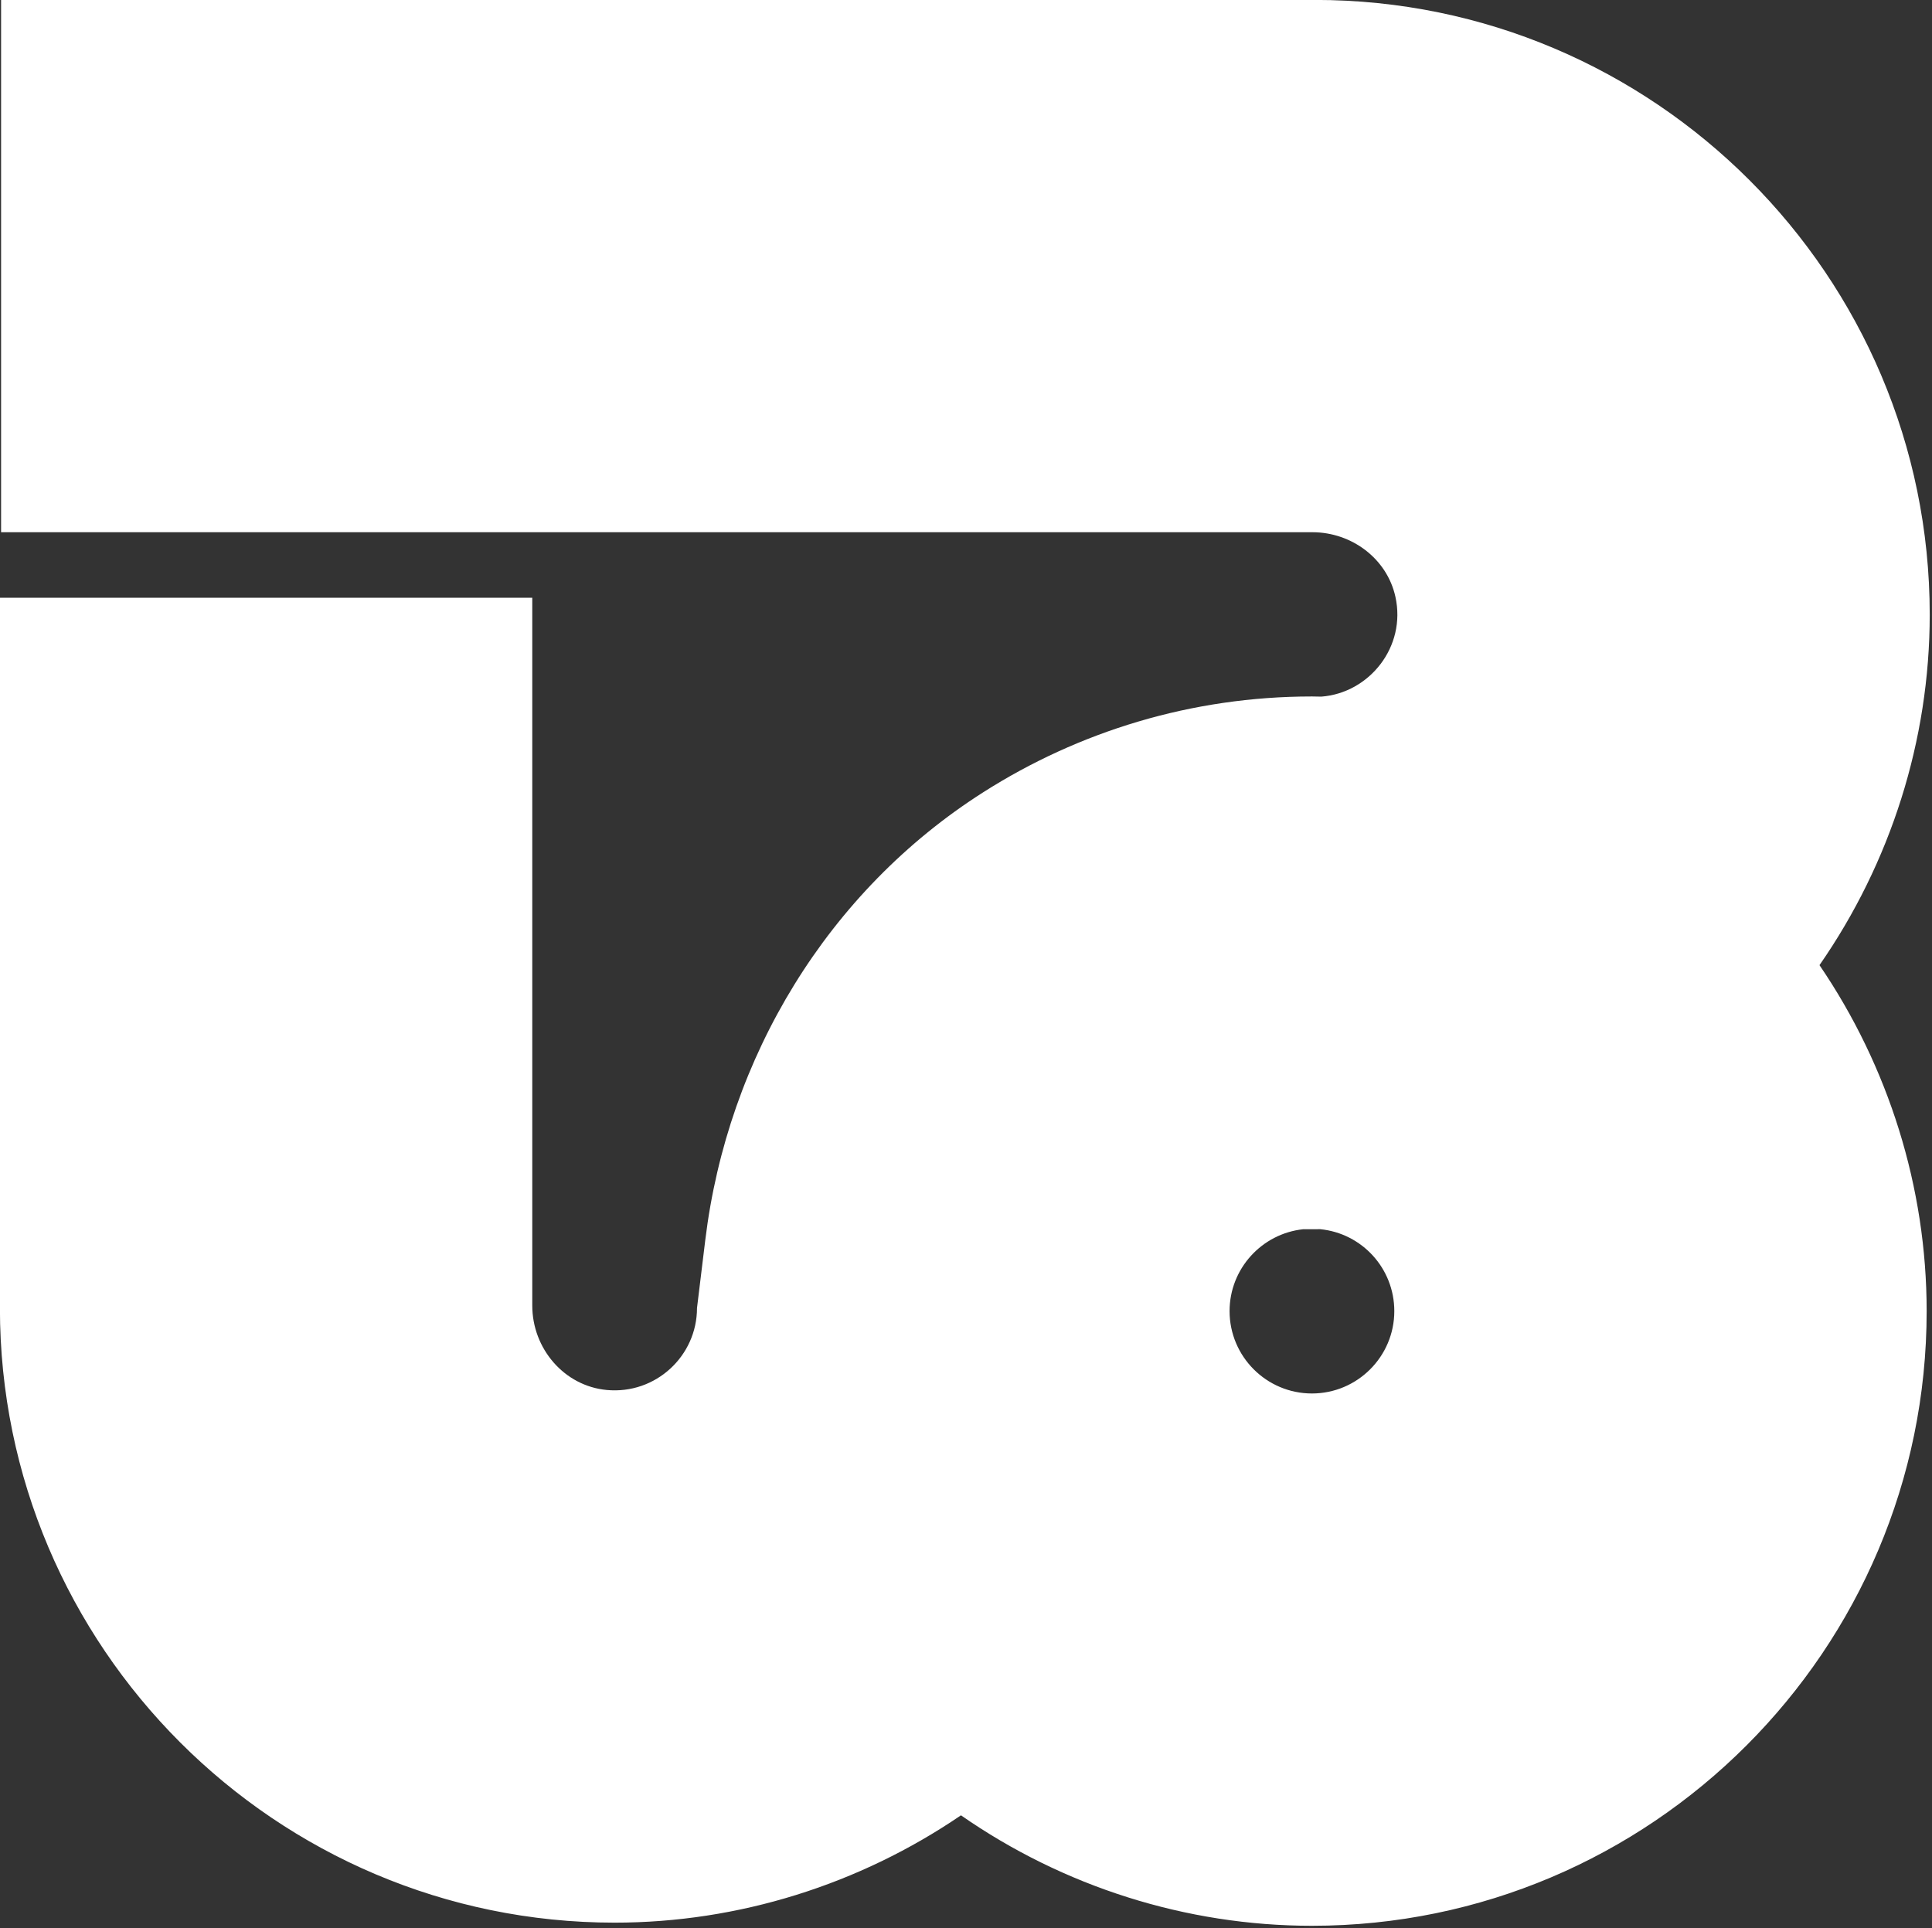
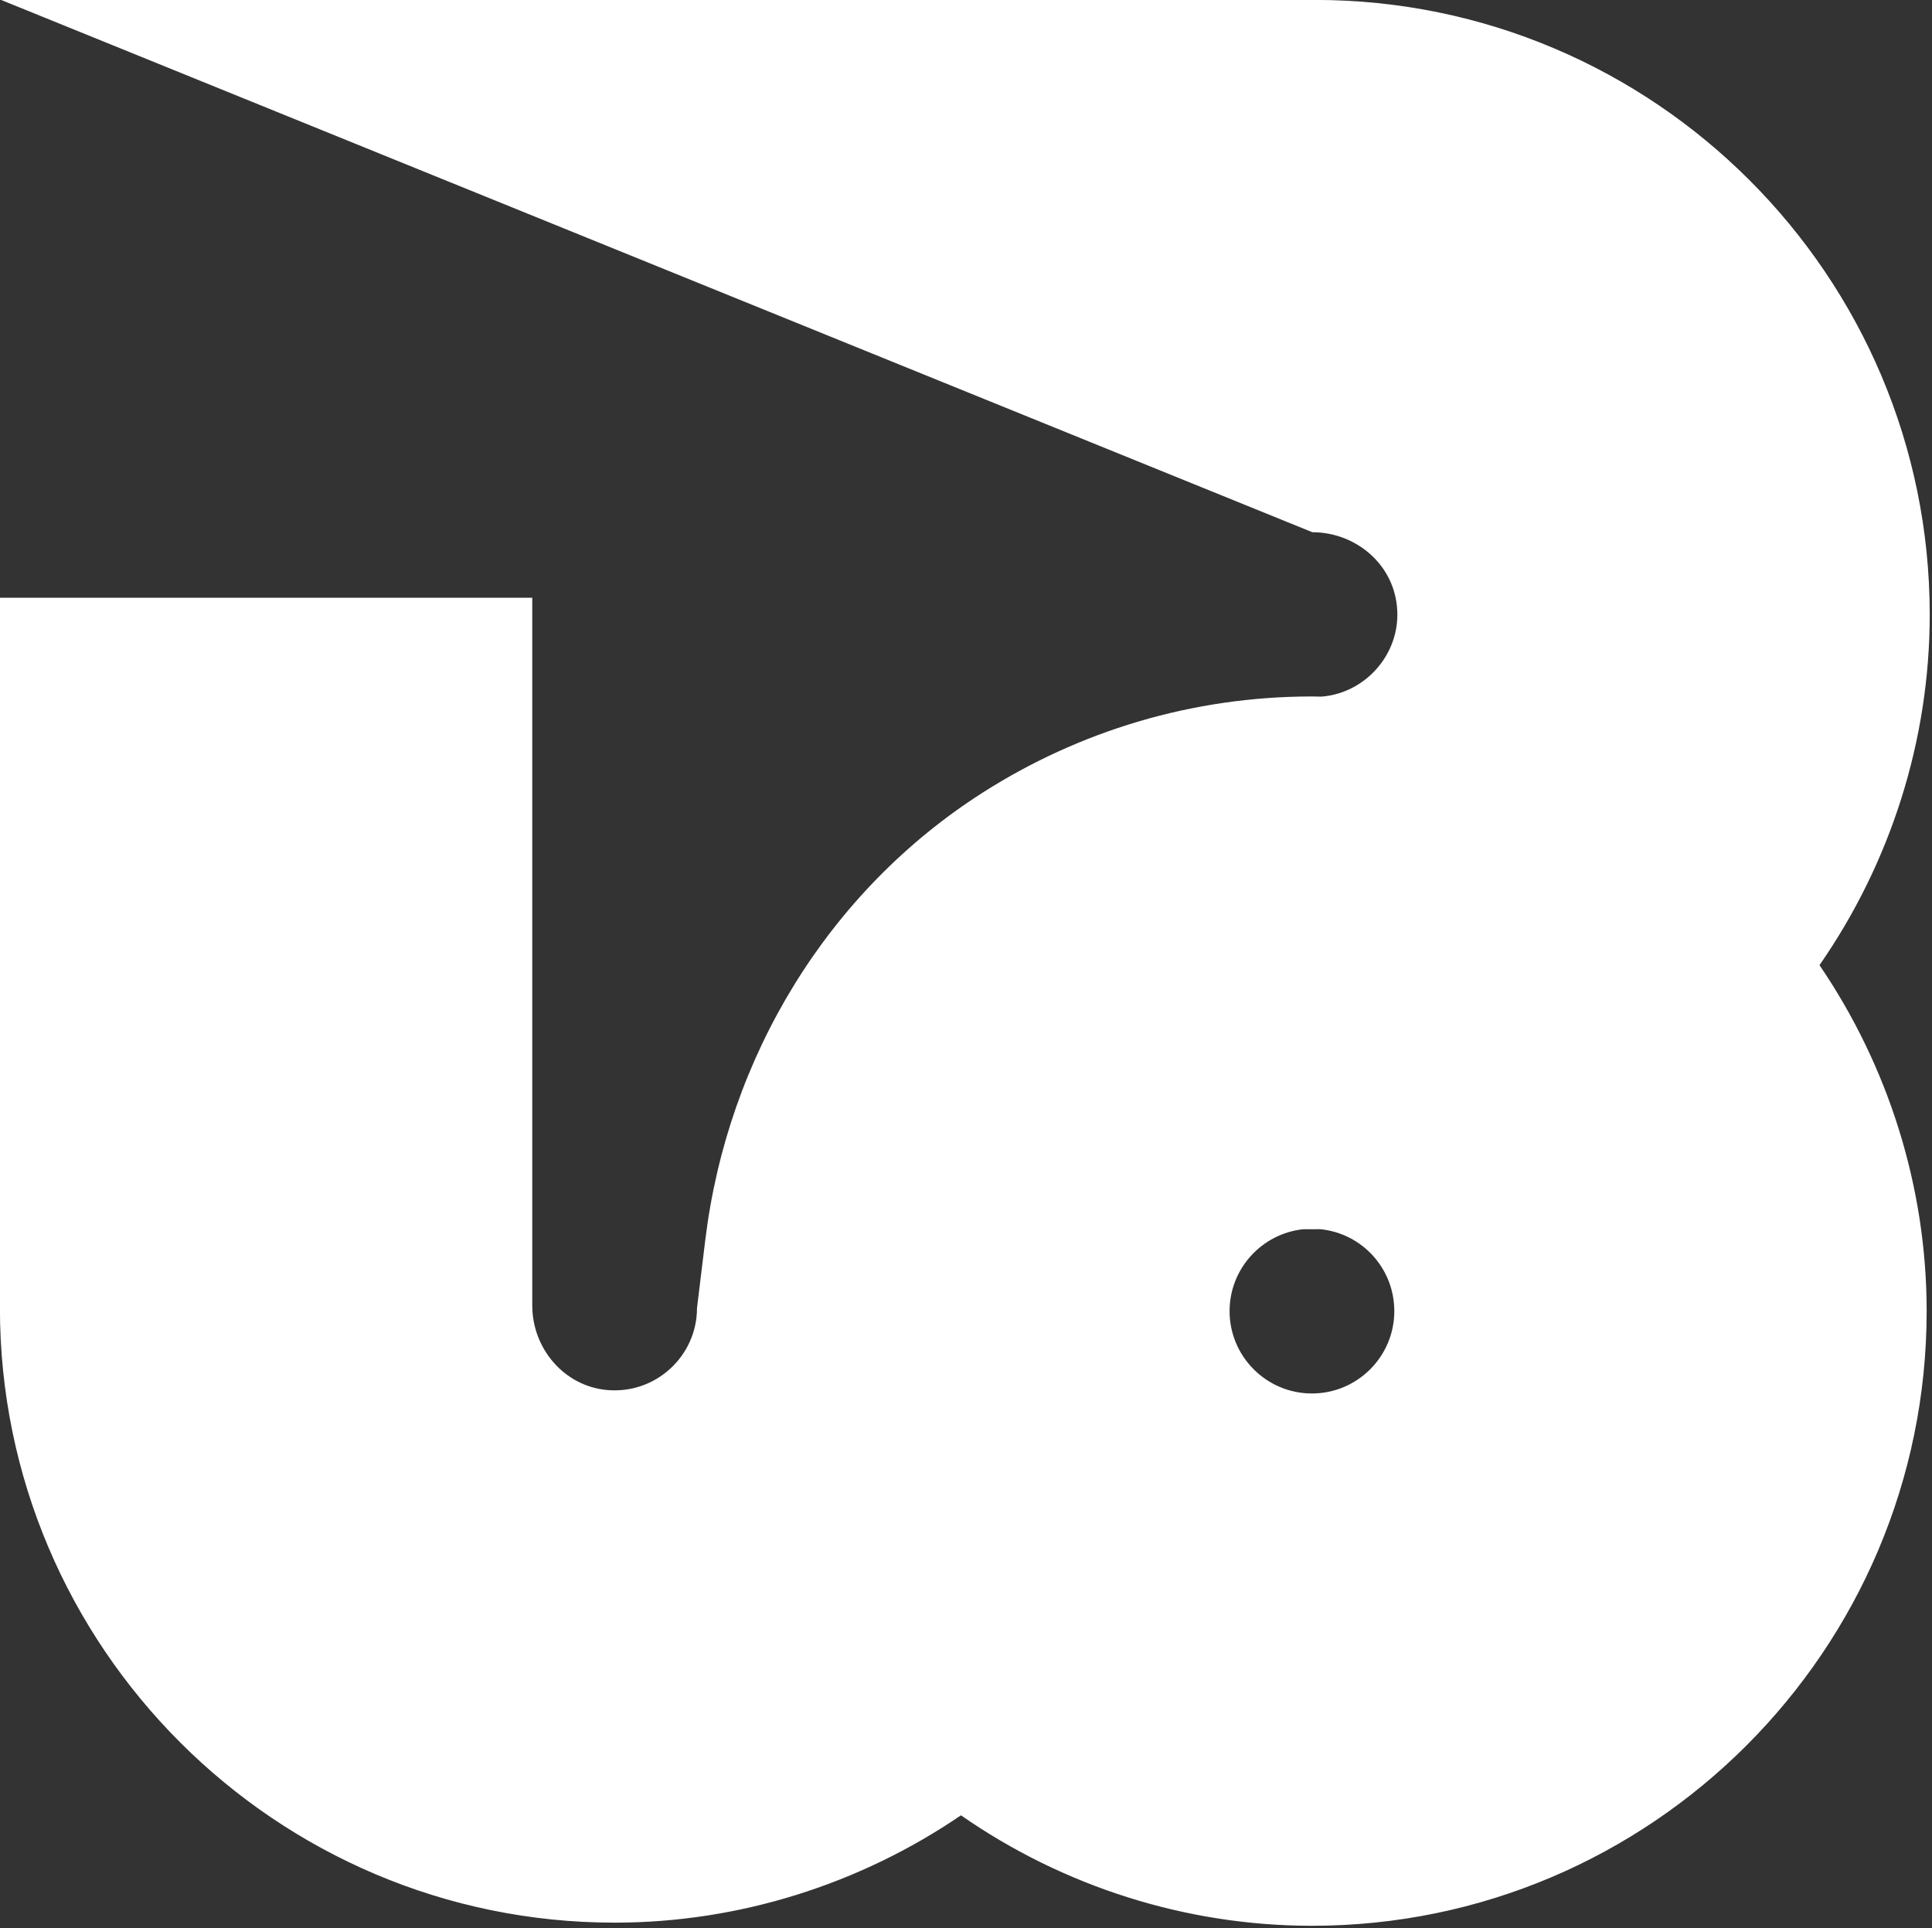
<svg xmlns="http://www.w3.org/2000/svg" width="100%" height="100%" viewBox="0 0 537 536" version="1.1" xml:space="preserve" style="fill-rule:evenodd;clip-rule:evenodd;stroke-linejoin:round;stroke-miterlimit:2;">
  <rect x="0" y="0" width="537" height="536" fill="#333333" stroke="none" />
  <g transform="matrix(1,0,0,1,-2764.36,-2918.19)">
    <g transform="matrix(4.167,0,0,4.167,3126.56,3111.79)">
-       <path d="M0,35.539L0.795,35.539C0.908,35.539 1.022,35.538 1.135,35.535C3.931,35.808 6.083,38.158 6.083,41.002C6.083,44.031 3.618,46.495 0.589,46.495C-2.44,46.495 -4.905,44.031 -4.905,41.002C-4.905,38.171 -2.754,35.834 0,35.539M41.797,-5.463C41.797,-28.072 23.403,-46.465 0.795,-46.465L-86.849,-46.465L-86.849,-10.957L0.617,-10.957C3.231,-10.957 5.595,-9.203 6.157,-6.65C6.894,-3.315 4.419,-0.235 1.217,0.01C1.008,0.004 0.799,-0.001 0.589,-0.001C-7.454,-0.001 -14.976,2.343 -21.324,6.382C-31.696,12.982 -38.393,24.054 -39.877,36.258L-40.429,40.793C-40.429,43.997 -43.187,46.569 -46.453,46.262C-49.3,45.993 -51.417,43.49 -51.417,40.632L-51.417,-6.588L-86.926,-6.588L-86.926,40.793C-86.926,63.401 -68.531,81.795 -45.923,81.795C-37.656,81.795 -29.588,79.248 -22.822,74.635C-15.998,79.383 -7.818,82.004 0.589,82.004C23.198,82.004 41.592,63.61 41.592,41.002C41.592,32.745 39.05,24.684 34.444,17.922C39.182,11.101 41.797,2.932 41.797,-5.463" style="fill:white;fill-rule:nonzero;" />
+       <path d="M0,35.539L0.795,35.539C0.908,35.539 1.022,35.538 1.135,35.535C3.931,35.808 6.083,38.158 6.083,41.002C6.083,44.031 3.618,46.495 0.589,46.495C-2.44,46.495 -4.905,44.031 -4.905,41.002C-4.905,38.171 -2.754,35.834 0,35.539M41.797,-5.463C41.797,-28.072 23.403,-46.465 0.795,-46.465L-86.849,-46.465L0.617,-10.957C3.231,-10.957 5.595,-9.203 6.157,-6.65C6.894,-3.315 4.419,-0.235 1.217,0.01C1.008,0.004 0.799,-0.001 0.589,-0.001C-7.454,-0.001 -14.976,2.343 -21.324,6.382C-31.696,12.982 -38.393,24.054 -39.877,36.258L-40.429,40.793C-40.429,43.997 -43.187,46.569 -46.453,46.262C-49.3,45.993 -51.417,43.49 -51.417,40.632L-51.417,-6.588L-86.926,-6.588L-86.926,40.793C-86.926,63.401 -68.531,81.795 -45.923,81.795C-37.656,81.795 -29.588,79.248 -22.822,74.635C-15.998,79.383 -7.818,82.004 0.589,82.004C23.198,82.004 41.592,63.61 41.592,41.002C41.592,32.745 39.05,24.684 34.444,17.922C39.182,11.101 41.797,2.932 41.797,-5.463" style="fill:white;fill-rule:nonzero;" />
    </g>
  </g>
</svg>